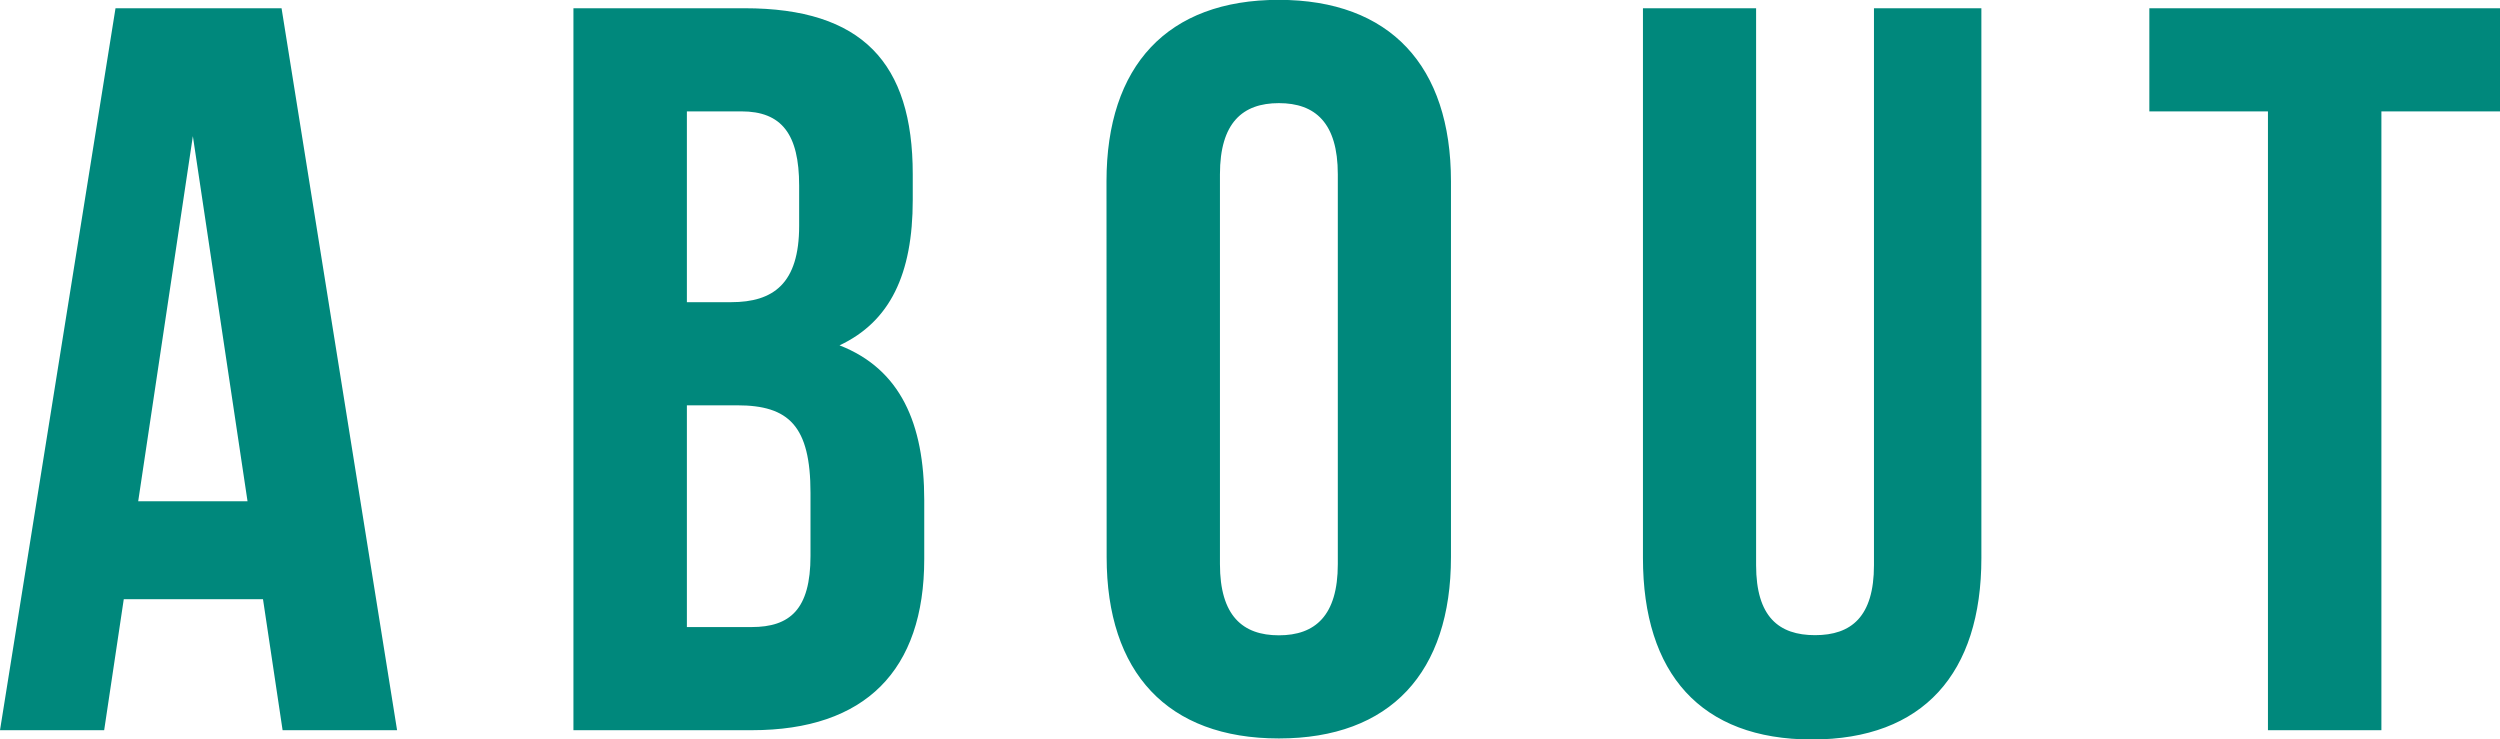
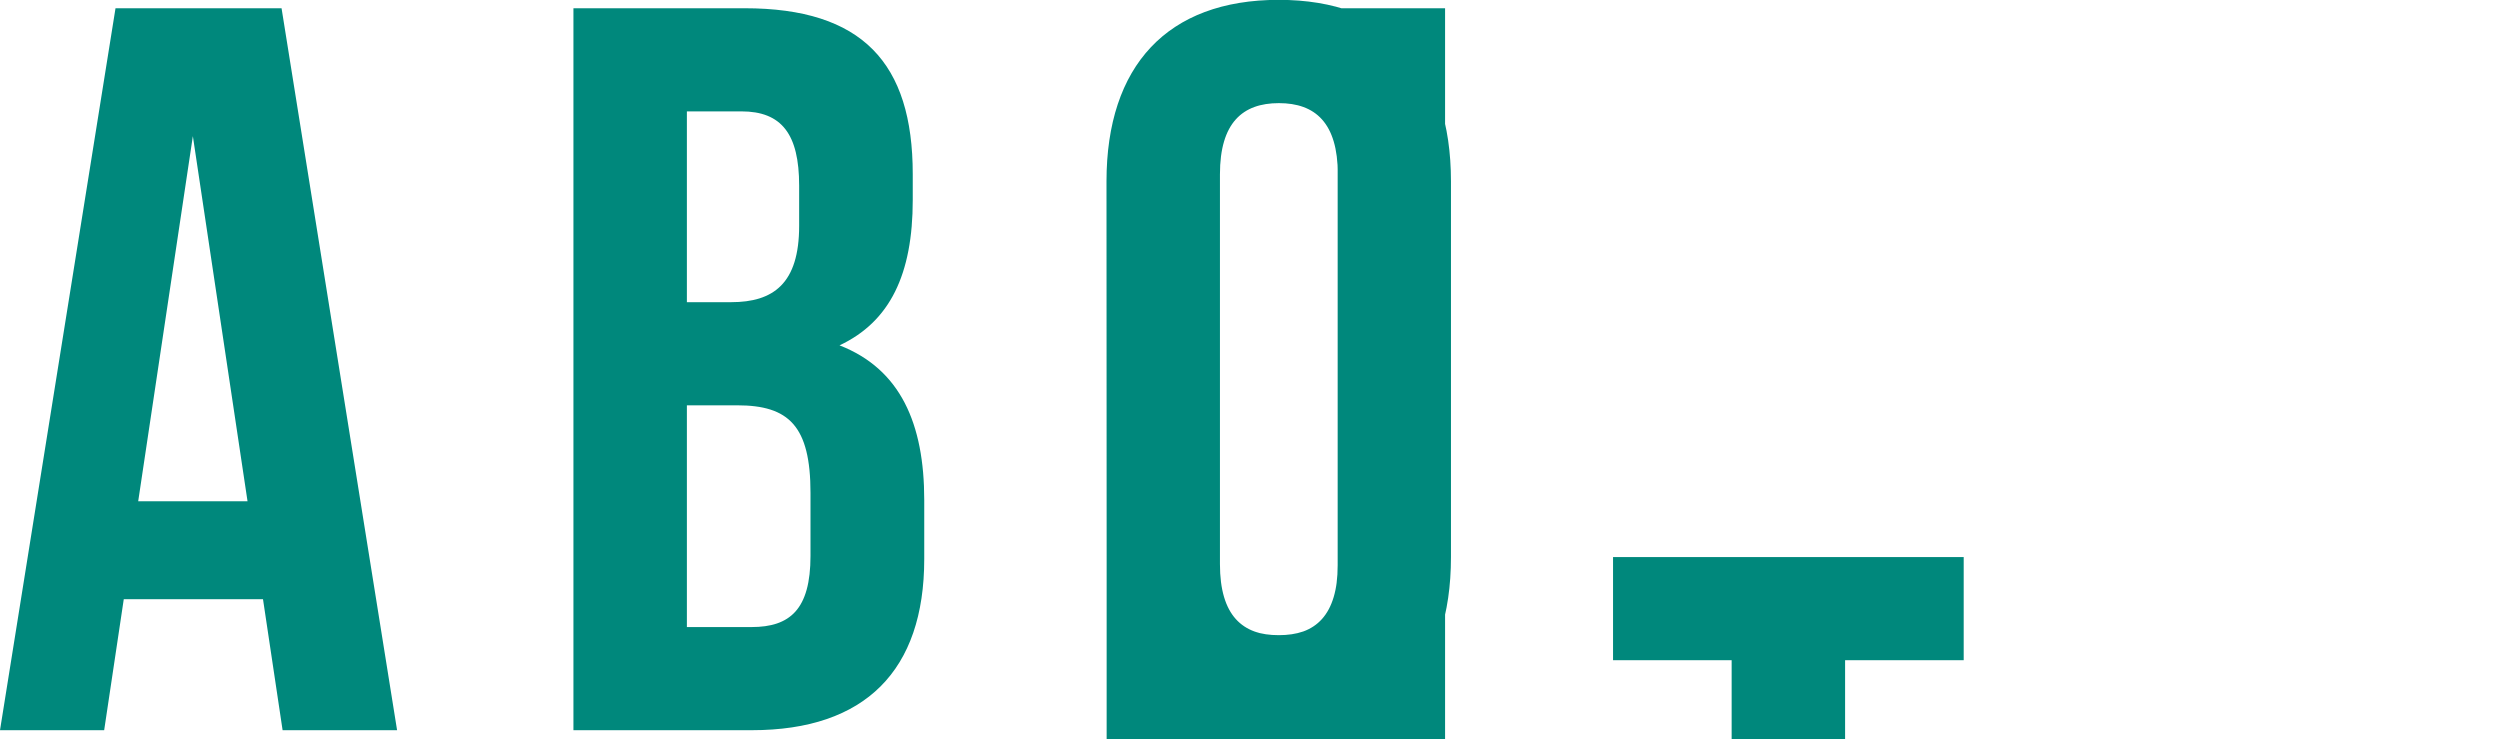
<svg xmlns="http://www.w3.org/2000/svg" width="67.872" height="20.076">
-   <path fill="#00887c" d="M7.644.224H3.136L0 19.824h2.828l.532-3.556h3.78l.532 3.556h3.108zM5.236 3.696l1.484 9.912H3.752zM20.216.224h-4.648v19.6h4.844c3.08 0 4.68-1.624 4.68-4.648v-1.6c0-2.072-.644-3.556-2.3-4.2 1.372-.644 1.988-1.932 1.988-3.948v-.7c0-3.02-1.372-4.504-4.564-4.504m-.2 10.78c1.4 0 1.988.56 1.988 2.38v1.708c0 1.456-.56 1.932-1.6 1.932h-1.756v-6.02zm.112-7.98c1.092 0 1.568.616 1.568 2.016v1.092c0 1.568-.7 2.072-1.848 2.072h-1.2v-5.18zM33.12 4.732c0-1.4.616-1.932 1.6-1.932s1.6.532 1.6 1.932v10.584c0 1.4-.616 1.932-1.6 1.932s-1.6-.532-1.6-1.932zm-3.076 10.392c0 3.132 1.648 4.924 4.676 4.924s4.672-1.792 4.672-4.924v-10.2c0-3.136-1.652-4.928-4.676-4.928S30.04 1.788 30.04 4.924zm14.56-14.9v14.924c0 3.136 1.568 4.928 4.588 4.928s4.6-1.792 4.6-4.928V.224h-2.916v15.12c0 1.4-.616 1.9-1.6 1.9s-1.6-.5-1.6-1.9V.224zm13.748 2.8h3.22v16.8h3.08v-16.8h3.22v-2.8h-9.52z" />
+   <path fill="#00887c" d="M7.644.224H3.136L0 19.824h2.828l.532-3.556h3.78l.532 3.556h3.108zM5.236 3.696l1.484 9.912H3.752zM20.216.224h-4.648v19.6h4.844c3.08 0 4.68-1.624 4.68-4.648v-1.6c0-2.072-.644-3.556-2.3-4.2 1.372-.644 1.988-1.932 1.988-3.948v-.7c0-3.02-1.372-4.504-4.564-4.504m-.2 10.78c1.4 0 1.988.56 1.988 2.38v1.708c0 1.456-.56 1.932-1.6 1.932h-1.756v-6.02zm.112-7.98c1.092 0 1.568.616 1.568 2.016v1.092c0 1.568-.7 2.072-1.848 2.072h-1.2v-5.18zM33.12 4.732c0-1.4.616-1.932 1.6-1.932s1.6.532 1.6 1.932v10.584c0 1.4-.616 1.932-1.6 1.932s-1.6-.532-1.6-1.932zm-3.076 10.392c0 3.132 1.648 4.924 4.676 4.924s4.672-1.792 4.672-4.924v-10.2c0-3.136-1.652-4.928-4.676-4.928S30.04 1.788 30.04 4.924zv14.924c0 3.136 1.568 4.928 4.588 4.928s4.6-1.792 4.6-4.928V.224h-2.916v15.12c0 1.4-.616 1.9-1.6 1.9s-1.6-.5-1.6-1.9V.224zm13.748 2.8h3.22v16.8h3.08v-16.8h3.22v-2.8h-9.52z" />
</svg>